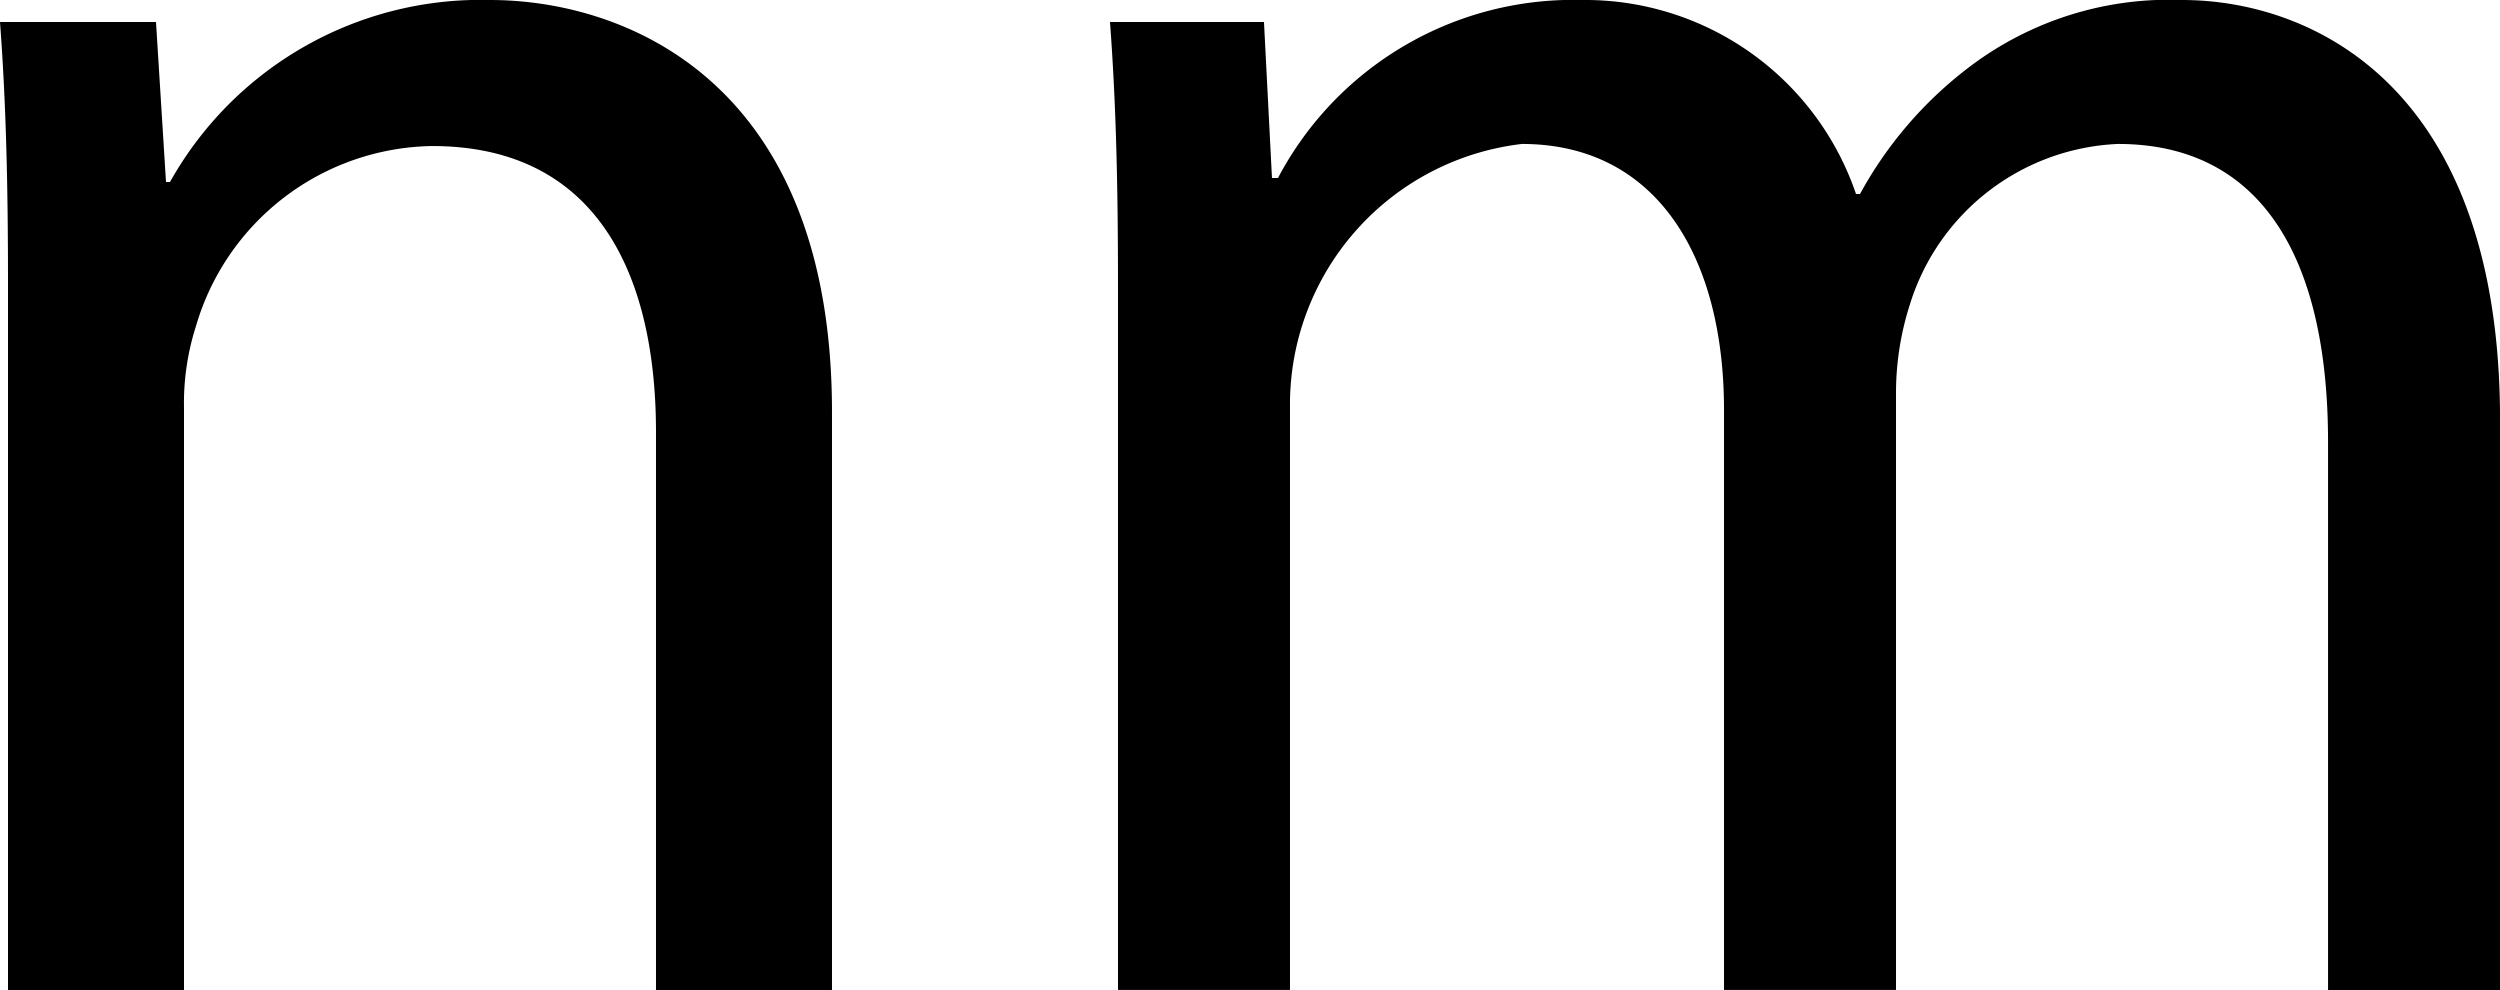
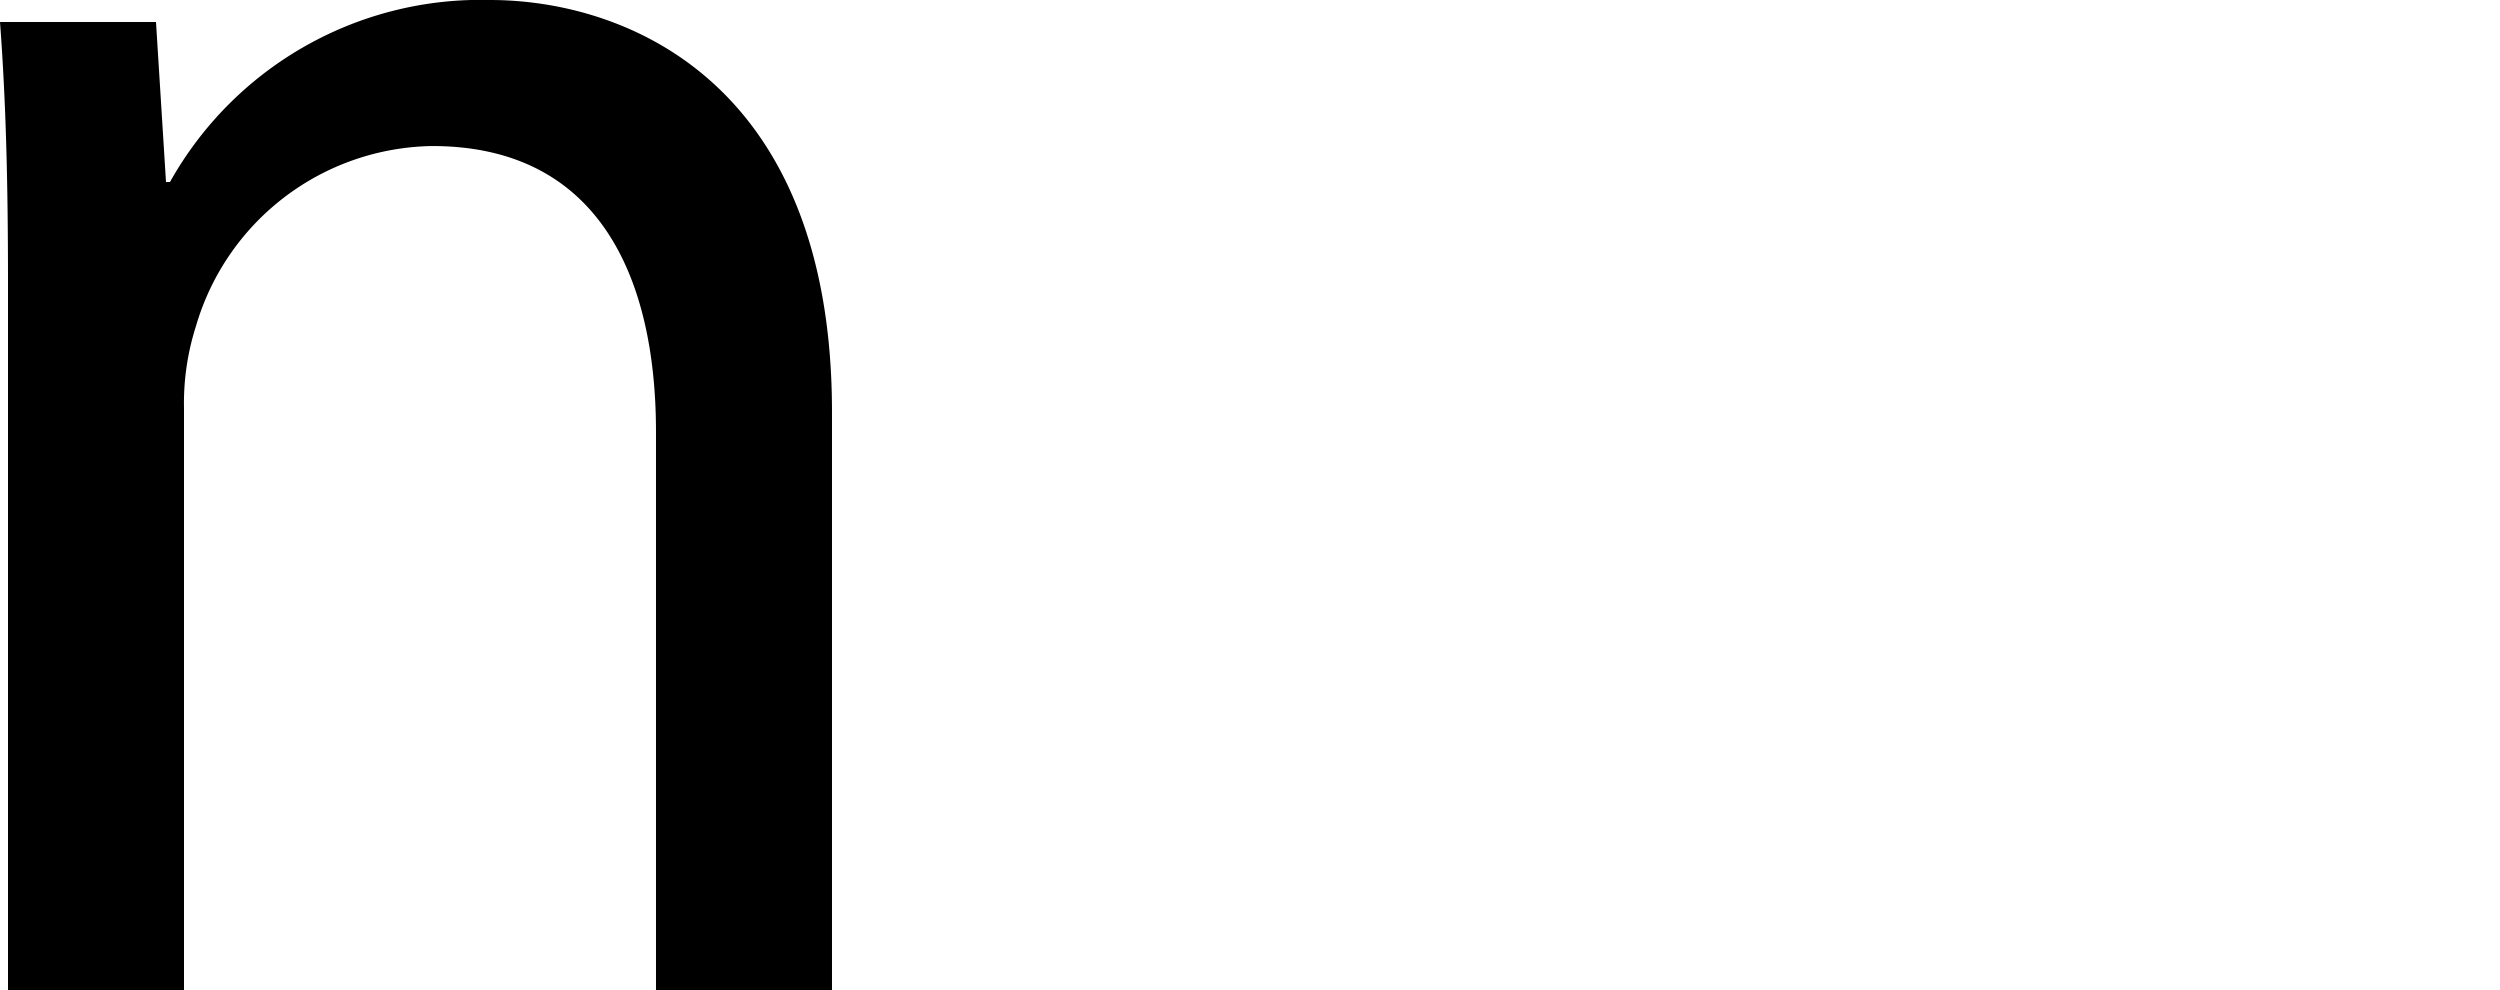
<svg xmlns="http://www.w3.org/2000/svg" width="62.501" height="24.751" viewBox="0 0 62.501 24.751">
  <title>units - nm</title>
  <path d="M28.925,44.933c0-2.5-.05-4.55-0.2-6.551h3.9l0.25,4h0.1a8.9,8.9,0,0,1,8-4.55c3.35,0,8.55,2,8.55,10.3v14.45h-4.4V48.633c0-3.9-1.45-7.15-5.6-7.15a6.251,6.251,0,0,0-5.9,4.5,6.324,6.324,0,0,0-.3,2.05v14.55h-4.4V44.933Z" transform="translate(-28.725 -37.832)" />
-   <path d="M56.675,44.933c0-2.5-.05-4.55-0.2-6.551h3.85l0.2,3.9h0.15a8.342,8.342,0,0,1,7.6-4.45,7.154,7.154,0,0,1,6.851,4.85h0.1a9.968,9.968,0,0,1,2.7-3.15,8.261,8.261,0,0,1,5.351-1.7c3.2,0,7.95,2.1,7.95,10.5v14.25h-4.3v-13.7c0-4.65-1.7-7.451-5.25-7.451a5.7,5.7,0,0,0-5.2,4,7.24,7.24,0,0,0-.351,2.2v14.95h-4.3v-14.5c0-3.85-1.7-6.65-5.051-6.65a6.559,6.559,0,0,0-5.8,6.55v14.6h-4.3V44.933Z" transform="translate(-28.725 -37.832)" />
</svg>